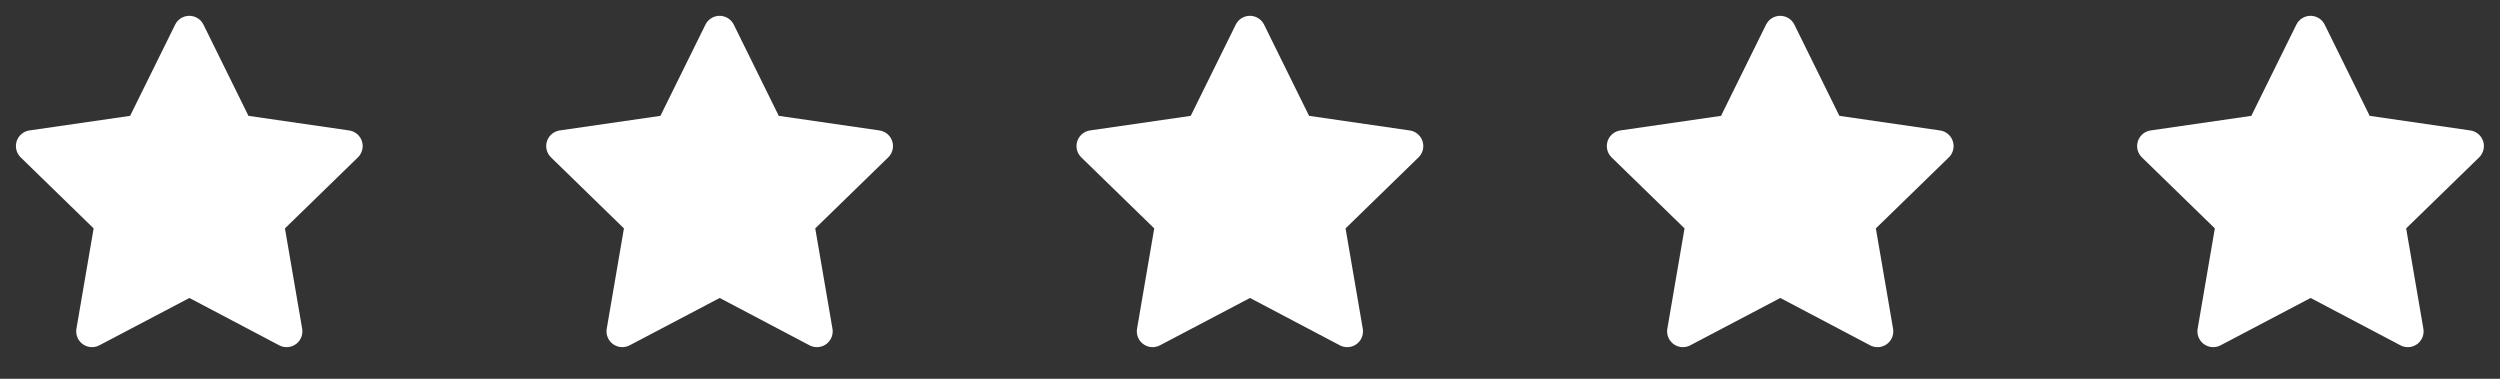
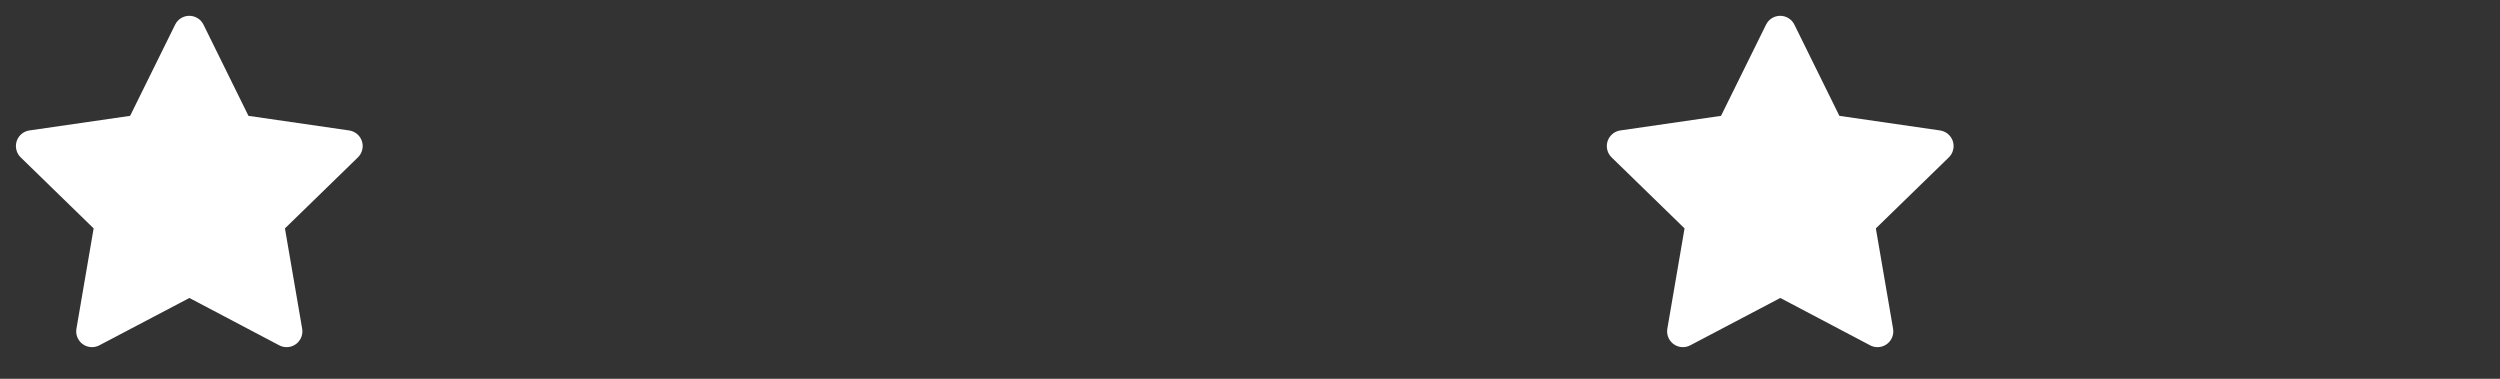
<svg xmlns="http://www.w3.org/2000/svg" width="132" height="20" viewBox="0 0 132 20" fill="none">
  <rect x="0" y="0" width="132" height="20" fill="#333333" stroke="none" />
  <g clip-path="url(#clip0_10_1404)">
    <path d="M6.87 6.117L1.554 6.887L1.459 6.907C1.317 6.944 1.187 7.019 1.083 7.124C0.979 7.228 0.904 7.359 0.867 7.501C0.83 7.644 0.831 7.794 0.871 7.936C0.91 8.078 0.987 8.207 1.093 8.31L4.944 12.059L4.036 17.355L4.025 17.447C4.016 17.594 4.047 17.741 4.114 17.873C4.181 18.005 4.281 18.116 4.405 18.196C4.53 18.276 4.673 18.322 4.82 18.328C4.968 18.335 5.114 18.302 5.245 18.233L10 15.733L14.744 18.233L14.828 18.272C14.965 18.326 15.115 18.342 15.261 18.32C15.407 18.297 15.544 18.236 15.659 18.143C15.774 18.049 15.861 17.927 15.913 17.789C15.965 17.65 15.979 17.501 15.954 17.355L15.045 12.059L18.898 8.309L18.963 8.238C19.056 8.124 19.117 7.987 19.14 7.841C19.163 7.696 19.146 7.547 19.093 7.41C19.039 7.272 18.95 7.152 18.835 7.06C18.719 6.969 18.582 6.909 18.436 6.888L13.119 6.117L10.743 1.3C10.674 1.16 10.568 1.043 10.435 0.961C10.303 0.879 10.151 0.835 9.995 0.835C9.84 0.835 9.687 0.879 9.555 0.961C9.423 1.043 9.316 1.16 9.248 1.3L6.87 6.117Z" fill="white" />
  </g>
  <g clip-path="url(#clip1_10_1404)">
    <path d="M34.87 6.117L29.553 6.887L29.459 6.907C29.317 6.944 29.187 7.019 29.083 7.124C28.979 7.228 28.904 7.359 28.867 7.501C28.83 7.644 28.831 7.794 28.87 7.936C28.91 8.078 28.987 8.207 29.093 8.31L32.944 12.059L32.036 17.355L32.025 17.447C32.017 17.594 32.047 17.741 32.114 17.873C32.181 18.005 32.281 18.116 32.406 18.196C32.53 18.276 32.673 18.322 32.82 18.328C32.968 18.335 33.114 18.302 33.245 18.233L38 15.733L42.744 18.233L42.828 18.272C42.965 18.326 43.115 18.342 43.261 18.32C43.407 18.297 43.544 18.236 43.659 18.143C43.774 18.049 43.861 17.927 43.913 17.789C43.965 17.65 43.979 17.501 43.954 17.355L43.045 12.059L46.898 8.309L46.964 8.238C47.056 8.124 47.117 7.987 47.14 7.841C47.163 7.696 47.146 7.547 47.093 7.41C47.039 7.272 46.95 7.152 46.835 7.06C46.719 6.969 46.582 6.909 46.436 6.888L41.119 6.117L38.743 1.3C38.674 1.16 38.568 1.043 38.435 0.961C38.303 0.879 38.151 0.835 37.995 0.835C37.84 0.835 37.687 0.879 37.555 0.961C37.423 1.043 37.316 1.16 37.248 1.3L34.87 6.117Z" fill="white" />
  </g>
  <g clip-path="url(#clip2_10_1404)">
-     <path d="M62.87 6.117L57.553 6.887L57.459 6.907C57.317 6.944 57.187 7.019 57.083 7.124C56.979 7.228 56.904 7.359 56.867 7.501C56.83 7.644 56.831 7.794 56.87 7.936C56.91 8.078 56.987 8.207 57.093 8.31L60.944 12.059L60.036 17.355L60.025 17.447C60.017 17.594 60.047 17.741 60.114 17.873C60.181 18.005 60.281 18.116 60.406 18.196C60.53 18.276 60.673 18.322 60.82 18.328C60.968 18.335 61.114 18.302 61.245 18.233L66 15.733L70.744 18.233L70.828 18.272C70.965 18.326 71.115 18.342 71.261 18.32C71.407 18.297 71.544 18.236 71.659 18.143C71.774 18.049 71.862 17.927 71.913 17.789C71.965 17.65 71.979 17.501 71.954 17.355L71.045 12.059L74.898 8.309L74.963 8.238C75.056 8.124 75.117 7.987 75.14 7.841C75.163 7.696 75.146 7.547 75.093 7.41C75.039 7.272 74.95 7.152 74.835 7.06C74.719 6.969 74.582 6.909 74.436 6.888L69.119 6.117L66.743 1.3C66.674 1.16 66.567 1.043 66.435 0.961C66.303 0.879 66.151 0.835 65.995 0.835C65.84 0.835 65.687 0.879 65.555 0.961C65.423 1.043 65.317 1.16 65.248 1.3L62.87 6.117Z" fill="white" />
-   </g>
+     </g>
  <g clip-path="url(#clip3_10_1404)">
    <path d="M90.87 6.117L85.553 6.887L85.459 6.907C85.317 6.944 85.187 7.019 85.083 7.124C84.979 7.228 84.904 7.359 84.867 7.501C84.83 7.644 84.831 7.794 84.871 7.936C84.91 8.078 84.987 8.207 85.093 8.31L88.944 12.059L88.036 17.355L88.025 17.447C88.016 17.594 88.047 17.741 88.114 17.873C88.181 18.005 88.281 18.116 88.406 18.196C88.53 18.276 88.673 18.322 88.82 18.328C88.968 18.335 89.115 18.302 89.245 18.233L94 15.733L98.744 18.233L98.828 18.272C98.965 18.326 99.115 18.342 99.261 18.32C99.407 18.297 99.544 18.236 99.659 18.143C99.774 18.049 99.862 17.927 99.913 17.789C99.965 17.65 99.979 17.501 99.954 17.355L99.045 12.059L102.899 8.309L102.964 8.238C103.056 8.124 103.117 7.987 103.14 7.841C103.163 7.696 103.146 7.547 103.093 7.41C103.039 7.272 102.95 7.152 102.835 7.06C102.719 6.969 102.582 6.909 102.436 6.888L97.119 6.117L94.743 1.3C94.674 1.16 94.567 1.043 94.435 0.961C94.303 0.879 94.151 0.835 93.995 0.835C93.84 0.835 93.687 0.879 93.555 0.961C93.423 1.043 93.317 1.16 93.248 1.3L90.87 6.117Z" fill="white" />
  </g>
  <g clip-path="url(#clip4_10_1404)">
-     <path d="M118.87 6.117L113.554 6.887L113.459 6.907C113.317 6.944 113.187 7.019 113.083 7.124C112.979 7.228 112.904 7.359 112.867 7.501C112.83 7.644 112.831 7.794 112.871 7.936C112.91 8.078 112.987 8.207 113.093 8.31L116.944 12.059L116.036 17.355L116.025 17.447C116.016 17.594 116.047 17.741 116.114 17.873C116.181 18.005 116.281 18.116 116.405 18.196C116.53 18.276 116.673 18.322 116.82 18.328C116.968 18.335 117.114 18.302 117.245 18.233L122 15.733L126.744 18.233L126.828 18.272C126.965 18.326 127.115 18.342 127.261 18.32C127.407 18.297 127.544 18.236 127.659 18.143C127.774 18.049 127.861 17.927 127.913 17.789C127.965 17.65 127.979 17.501 127.954 17.355L127.045 12.059L130.899 8.309L130.964 8.238C131.056 8.124 131.117 7.987 131.14 7.841C131.163 7.696 131.146 7.547 131.093 7.41C131.039 7.272 130.95 7.152 130.835 7.06C130.719 6.969 130.582 6.909 130.436 6.888L125.119 6.117L122.743 1.3C122.674 1.16 122.567 1.043 122.435 0.961C122.303 0.879 122.151 0.835 121.995 0.835C121.84 0.835 121.687 0.879 121.555 0.961C121.423 1.043 121.316 1.16 121.248 1.3L118.87 6.117Z" fill="white" />
-   </g>
+     </g>
  <defs>
    <clipPath id="clip0_10_1404">
      <rect width="20" height="20" fill="white" />
    </clipPath>
    <clipPath id="clip1_10_1404">
-       <rect width="20" height="20" fill="white" transform="translate(28)" />
-     </clipPath>
+       </clipPath>
    <clipPath id="clip2_10_1404">
      <rect width="20" height="20" fill="white" transform="translate(56)" />
    </clipPath>
    <clipPath id="clip3_10_1404">
      <rect width="20" height="20" fill="white" transform="translate(84)" />
    </clipPath>
    <clipPath id="clip4_10_1404">
-       <rect width="20" height="20" fill="white" transform="translate(112)" />
-     </clipPath>
+       </clipPath>
  </defs>
</svg>